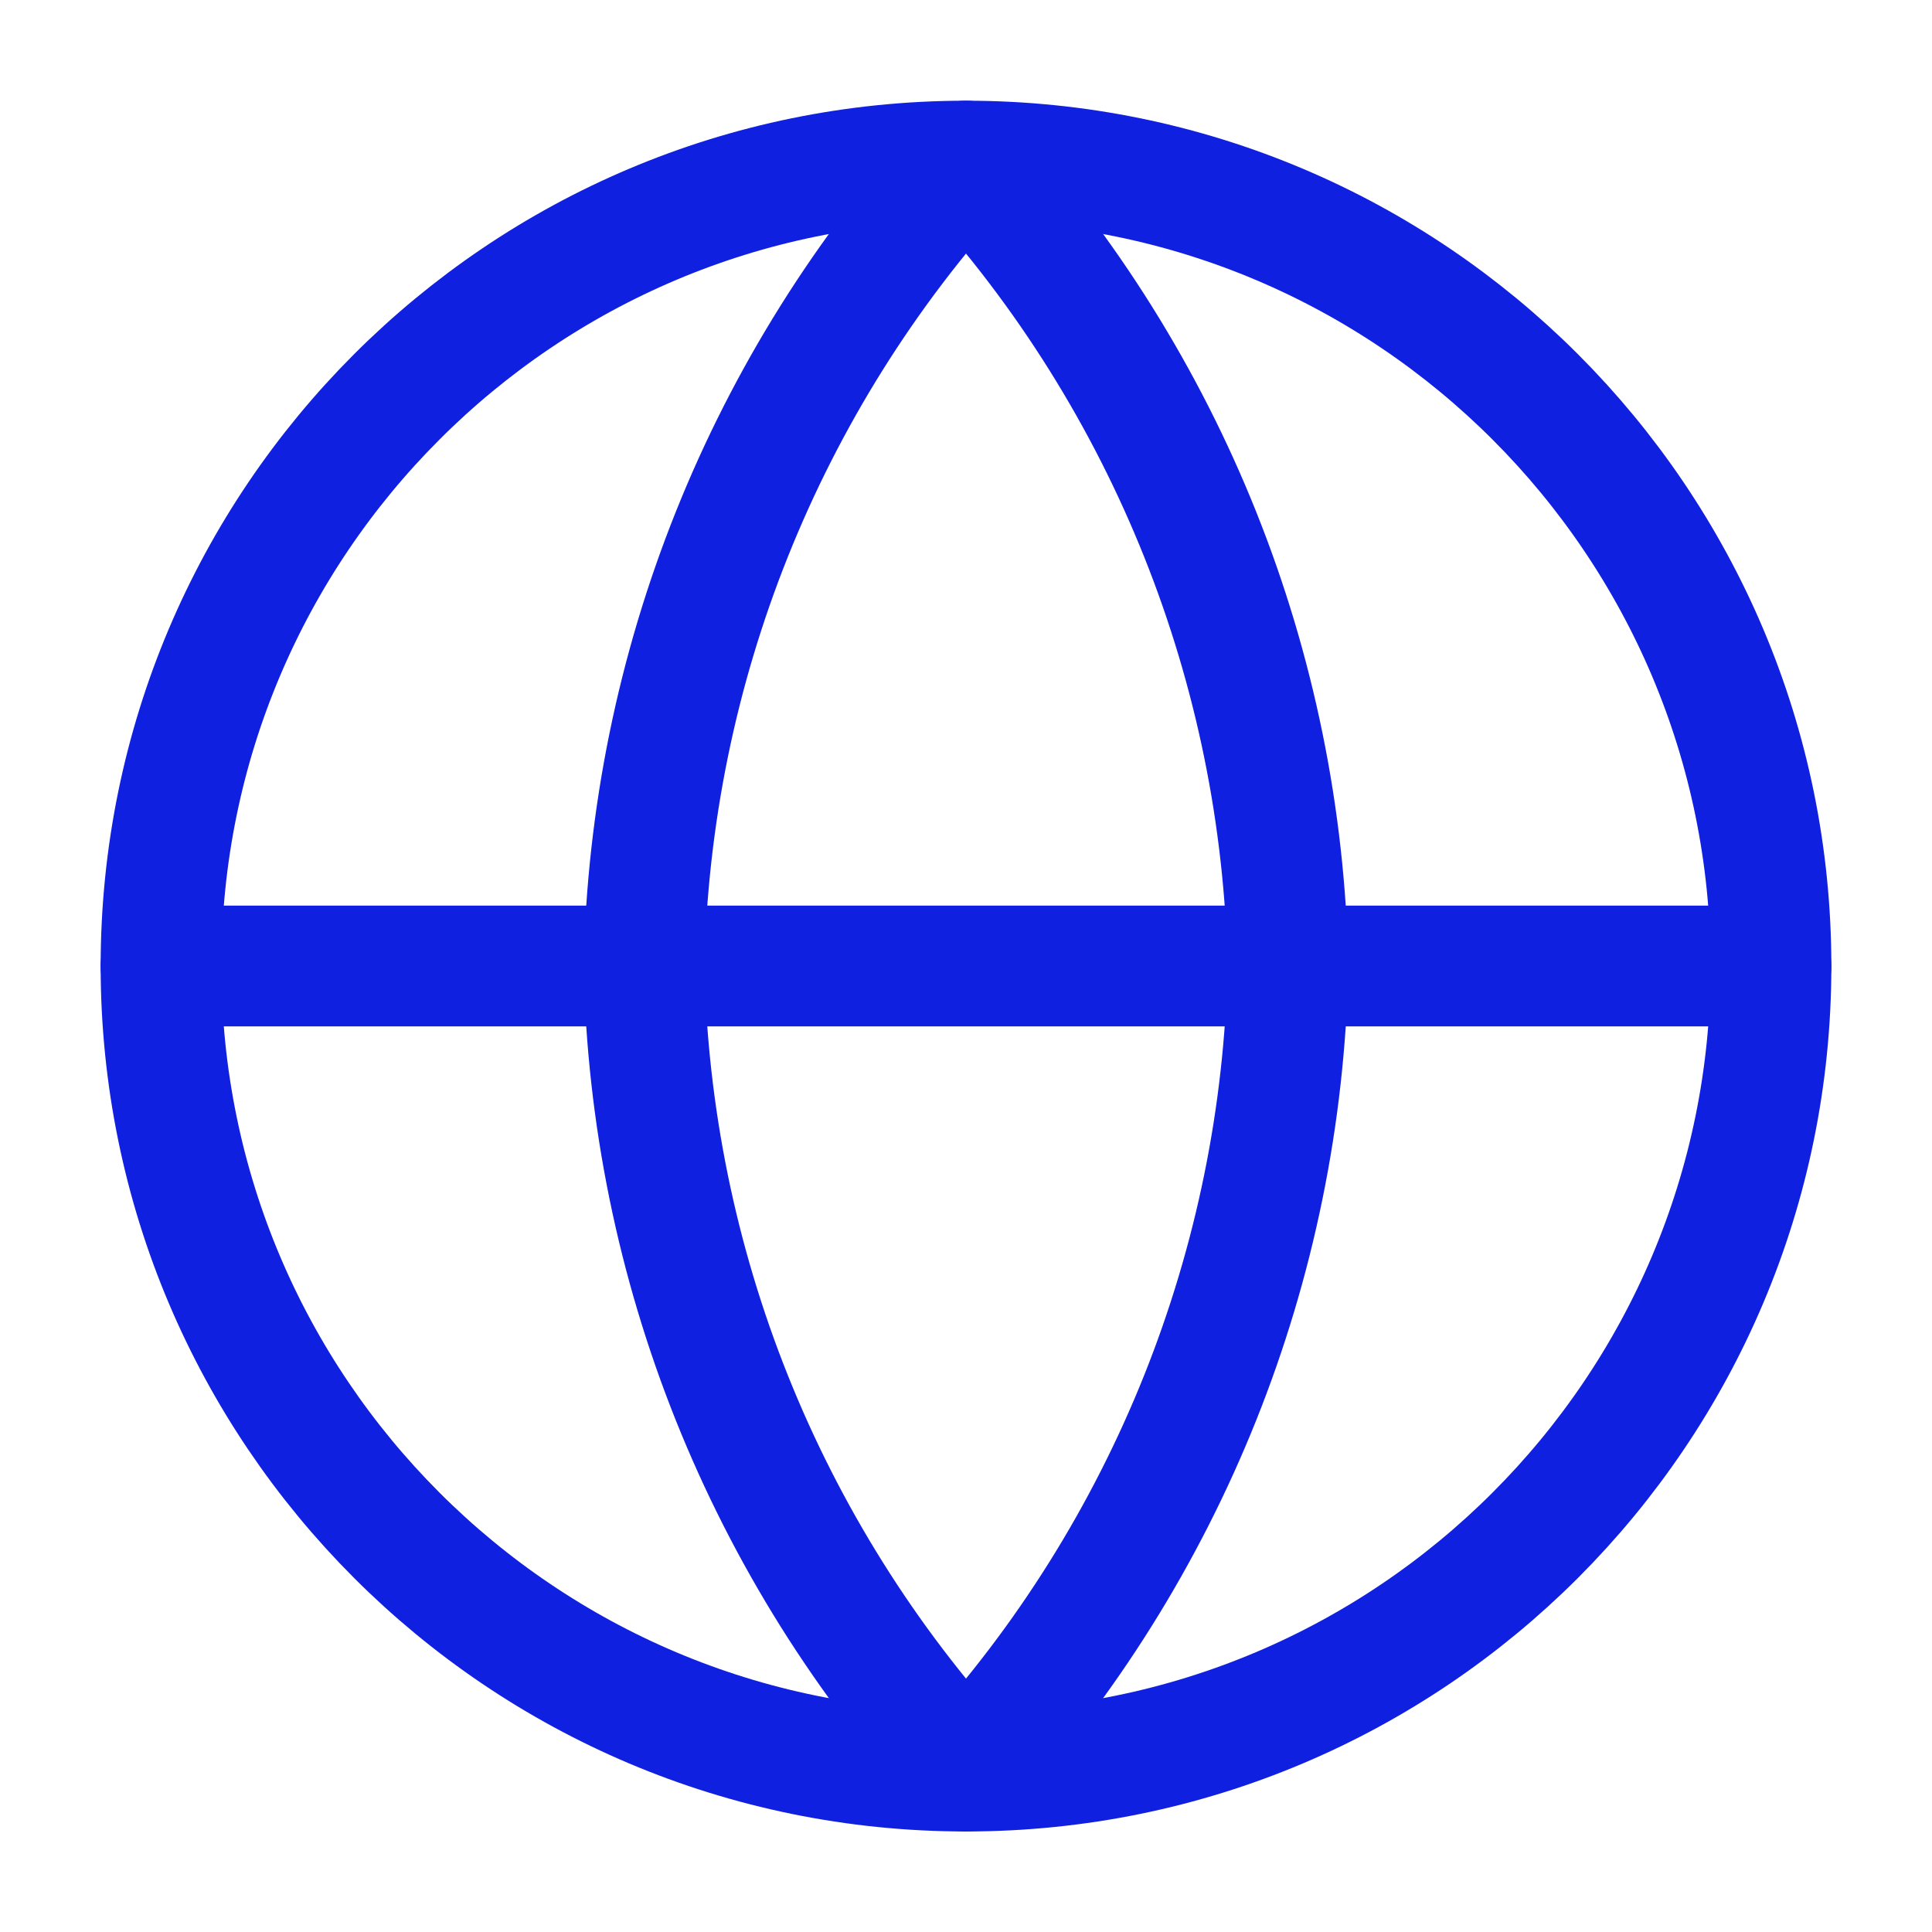
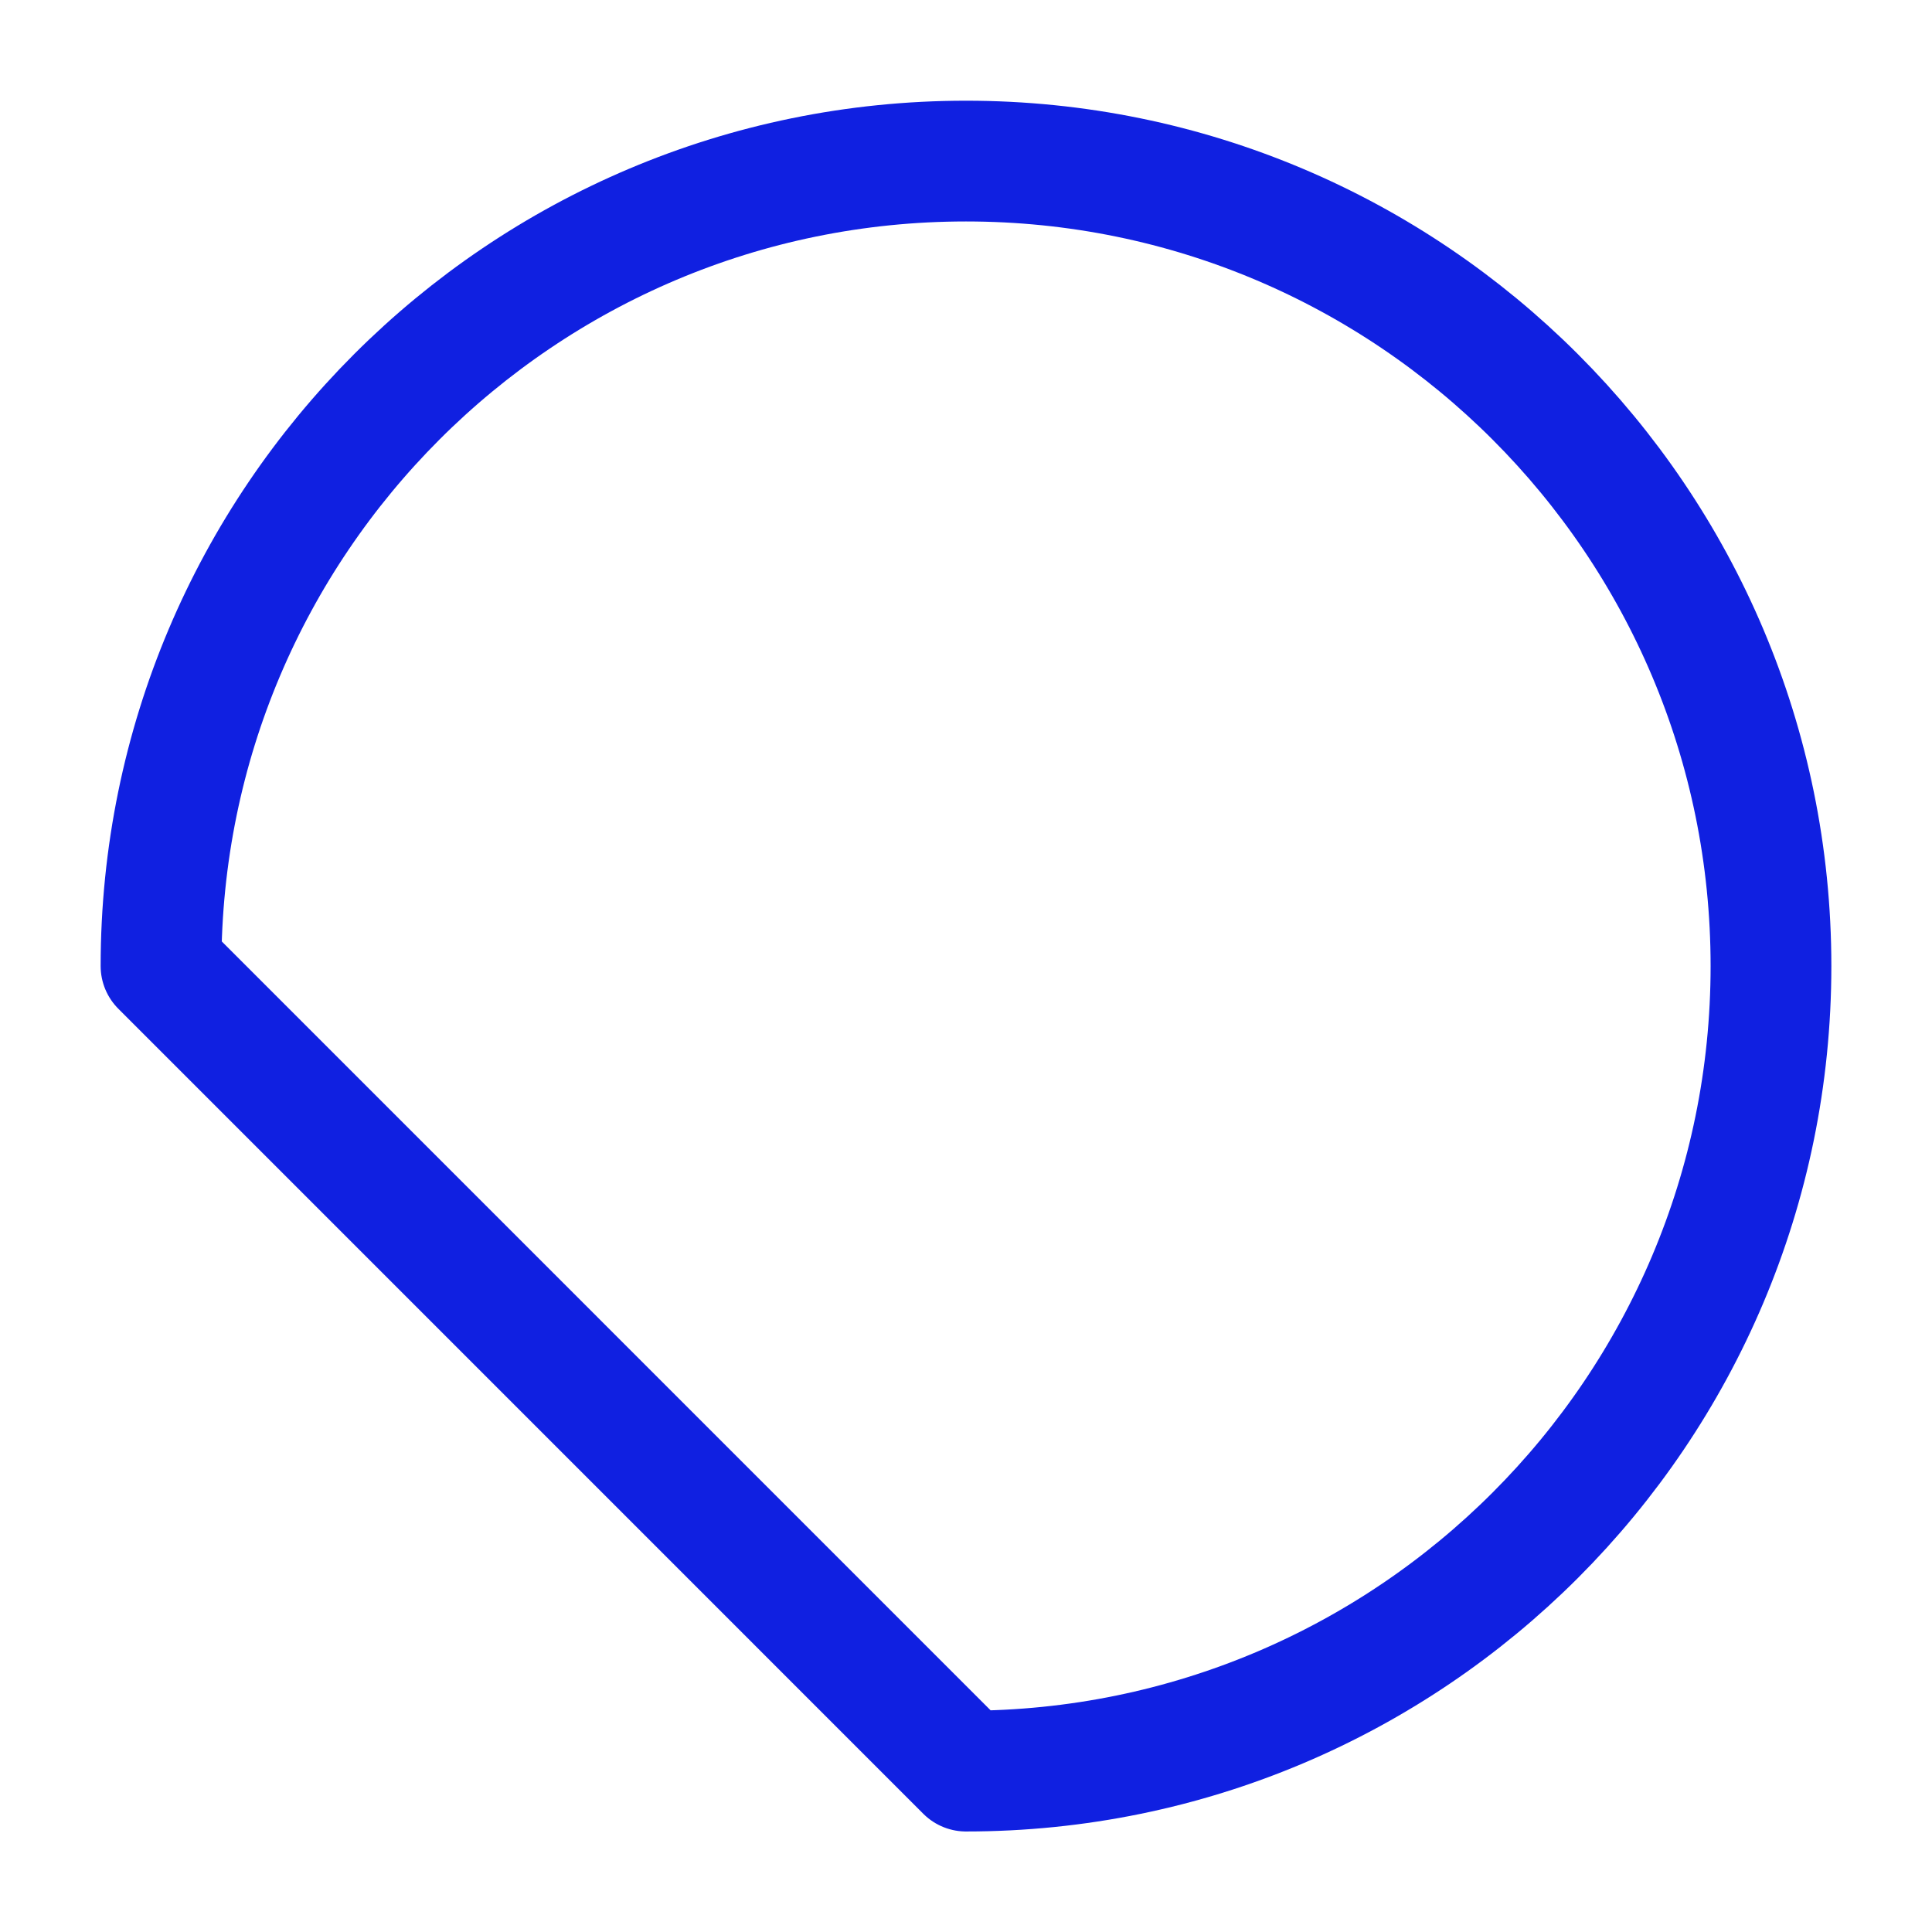
<svg xmlns="http://www.w3.org/2000/svg" width="32" height="32" viewBox="0 0 32 32" fill="none">
-   <path d="M16 29.335C23.364 29.335 29.333 23.365 29.333 16.001C29.333 8.638 23.364 2.668 16 2.668C8.636 2.668 2.667 8.638 2.667 16.001C2.667 23.365 8.636 29.335 16 29.335Z" stroke="#1020E1" stroke-width="2" stroke-linecap="round" stroke-linejoin="round" />
-   <path d="M2.667 16H29.333" stroke="#1020E1" stroke-width="2" stroke-linecap="round" stroke-linejoin="round" />
-   <path d="M16 2.668C19.335 6.319 21.23 11.057 21.333 16.001C21.23 20.945 19.335 25.683 16 29.335C12.665 25.683 10.77 20.945 10.667 16.001C10.77 11.057 12.665 6.319 16 2.668V2.668Z" stroke="#1020E1" stroke-width="2" stroke-linecap="round" stroke-linejoin="round" />
+   <path d="M16 29.335C23.364 29.335 29.333 23.365 29.333 16.001C29.333 8.638 23.364 2.668 16 2.668C8.636 2.668 2.667 8.638 2.667 16.001Z" stroke="#1020E1" stroke-width="2" stroke-linecap="round" stroke-linejoin="round" />
</svg>